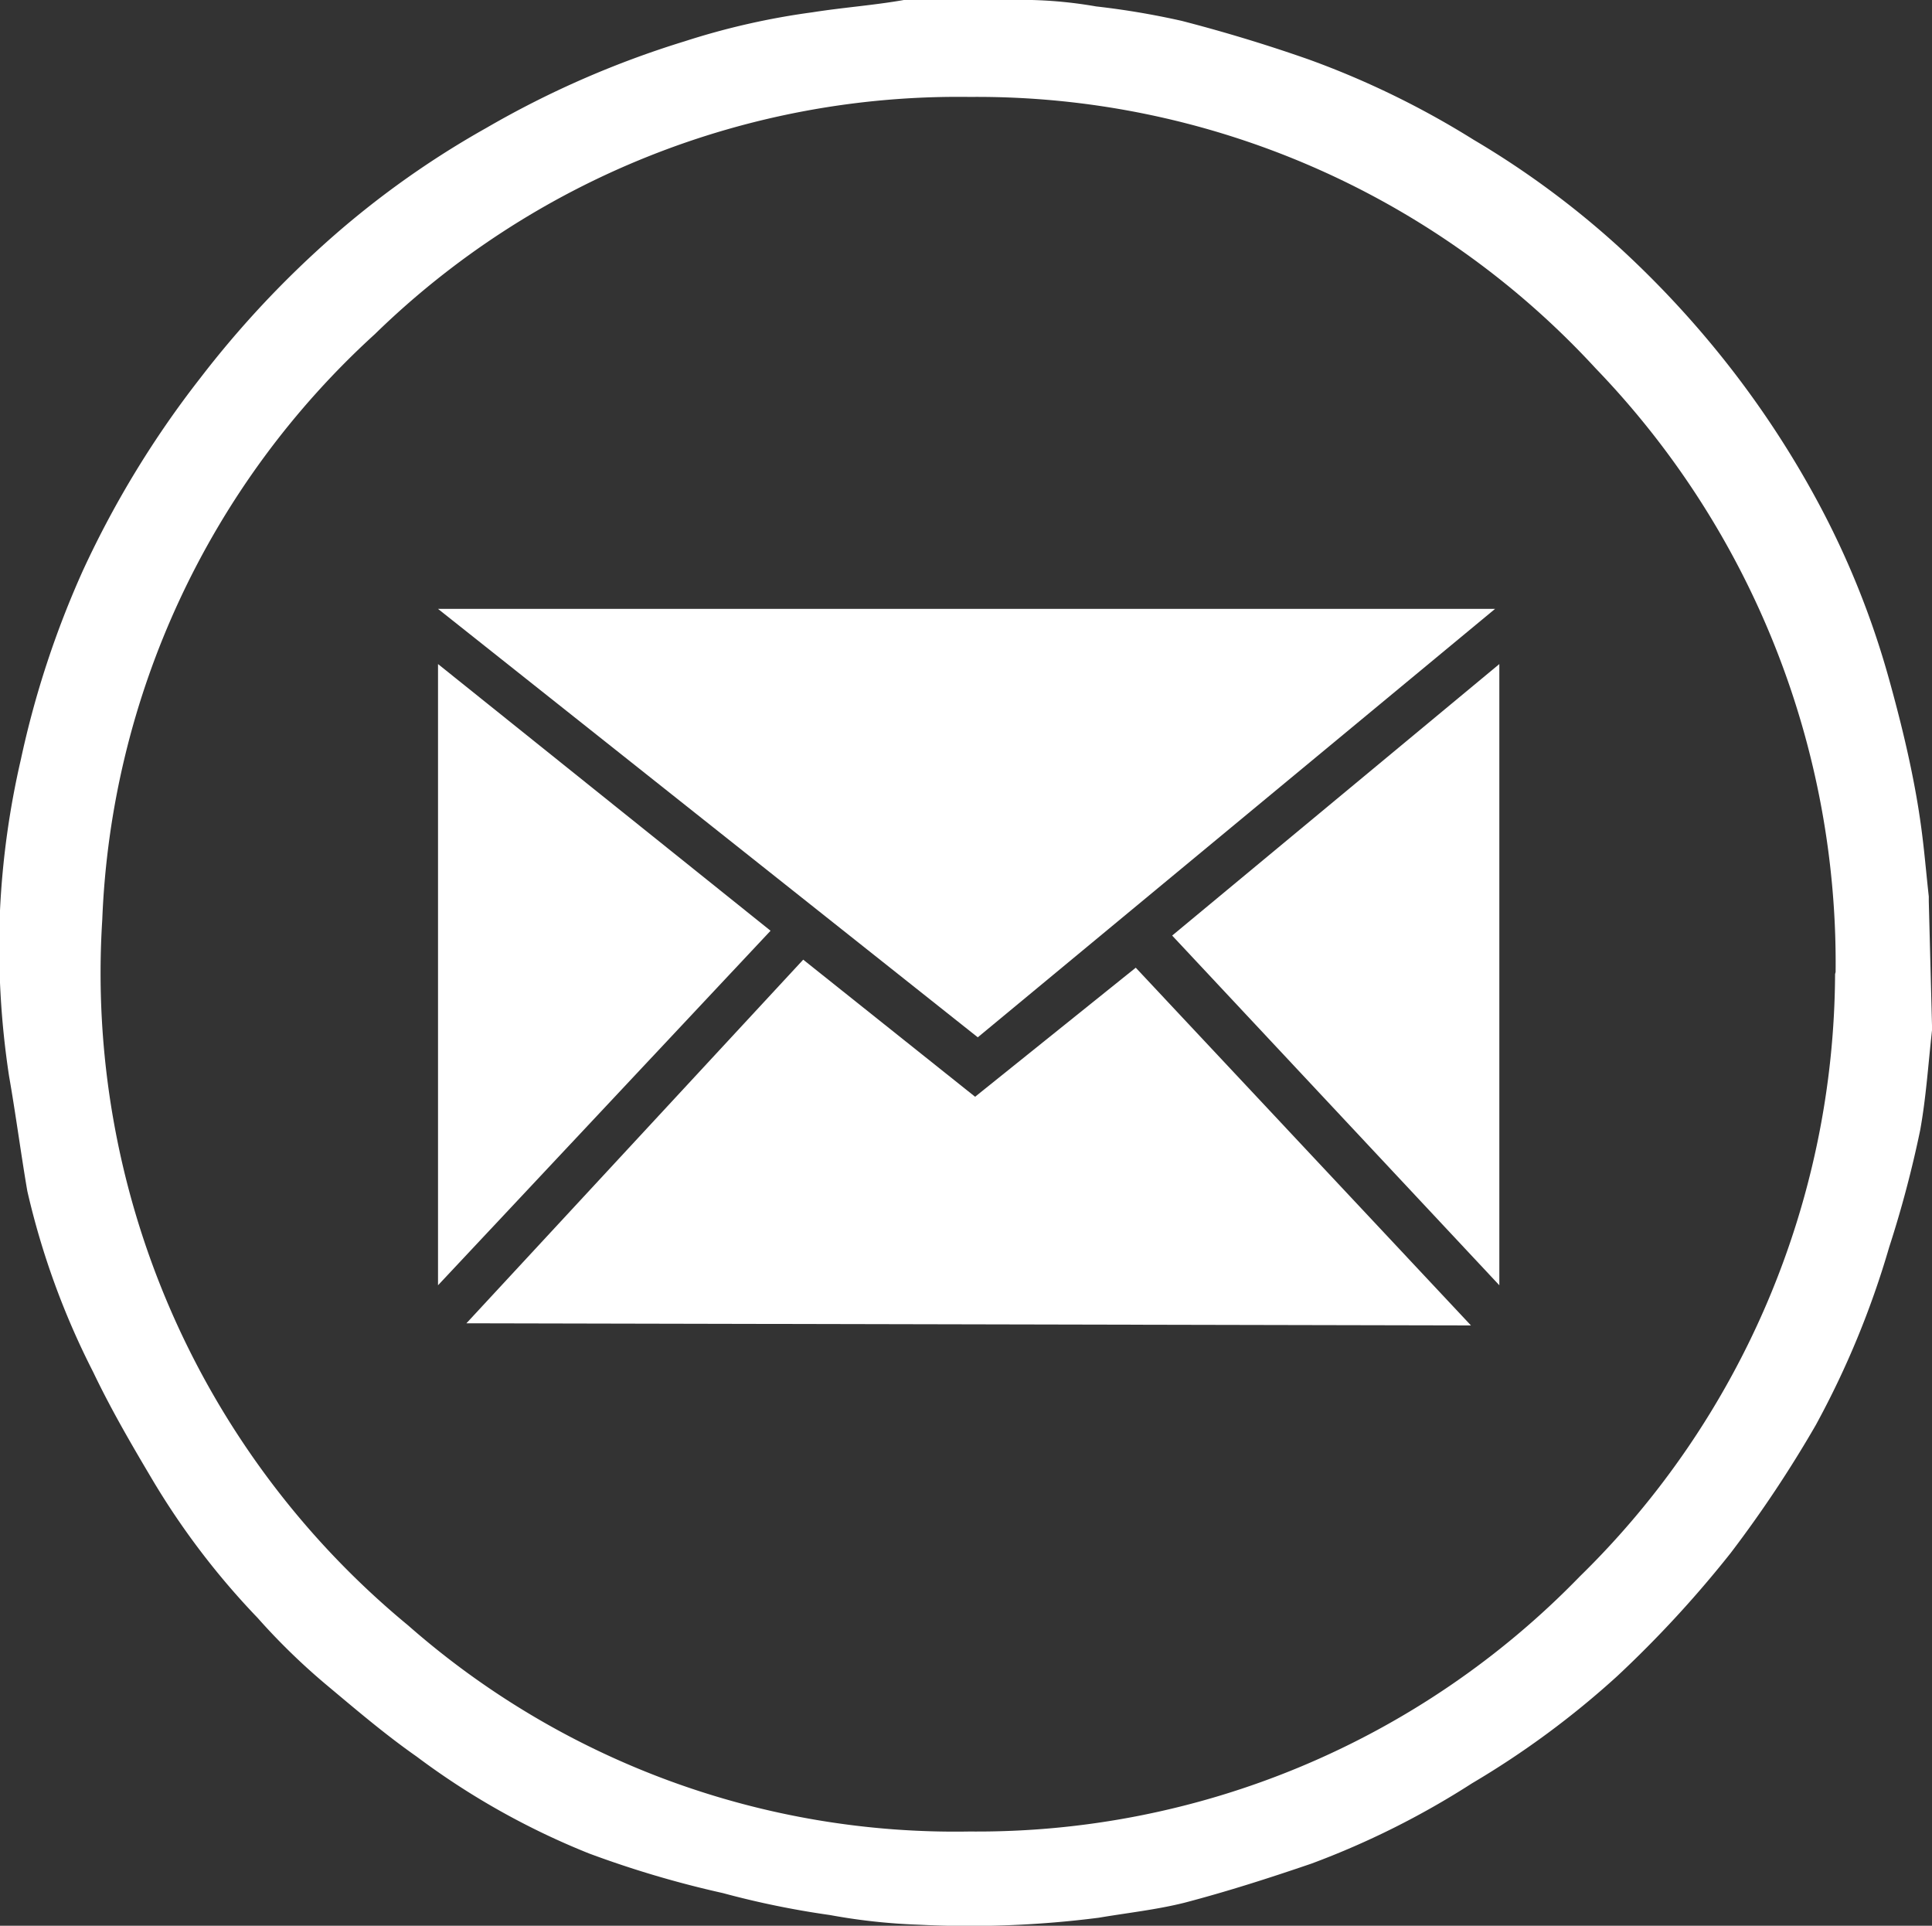
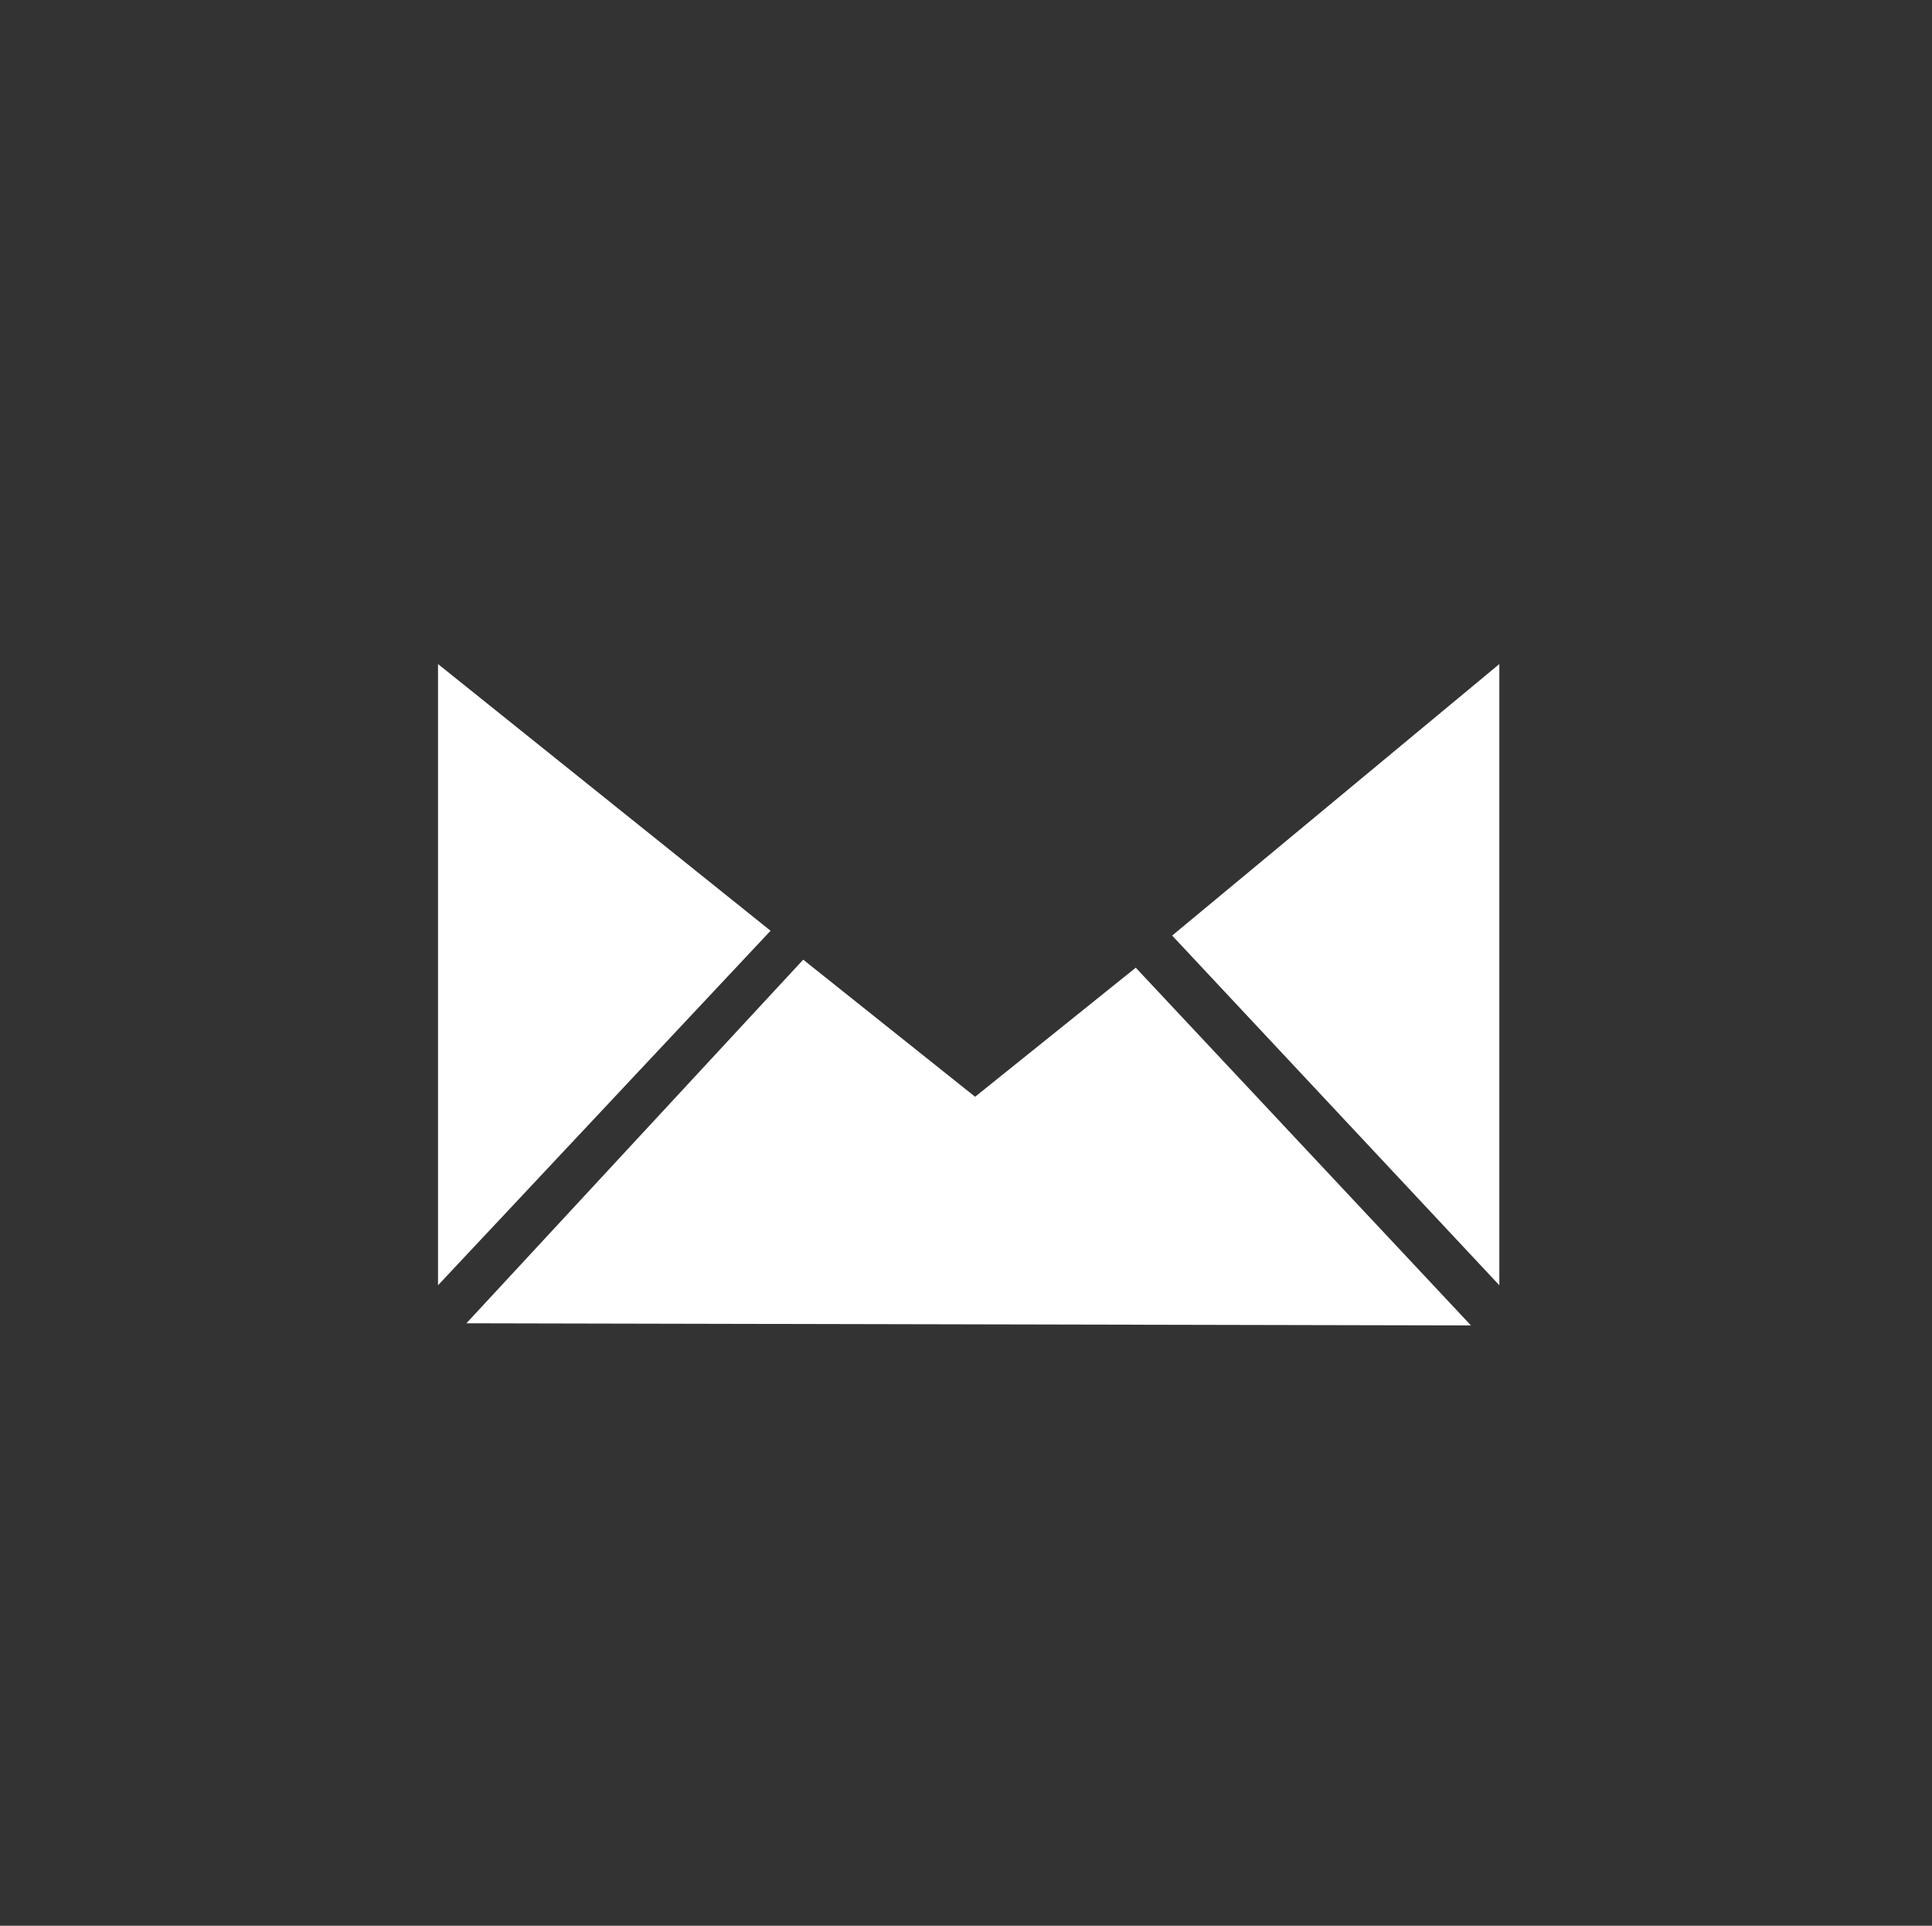
<svg xmlns="http://www.w3.org/2000/svg" viewBox="0 0 36.08 35.96">
  <rect x="0" y="0" width="36.08" height="35.96" fill="#333333" stroke="none" />
  <defs>
    <style>.cls-1{fill:#fff;}</style>
  </defs>
  <g id="Layer_2" data-name="Layer 2">
    <g id="Layer_1-2" data-name="Layer 1">
      <g id="Layer_2-2" data-name="Layer 2">
        <g id="Layer_1-2-2" data-name="Layer 1-2">
          <g id="Layer_2-2-2" data-name="Layer 2-2">
            <g id="Layer_1-2-2-2" data-name="Layer 1-2-2">
-               <path class="cls-1" d="M18.26,19.37l-10.08-8H27.92Z" />
-               <path class="cls-1" d="M8.71,24.71,15,17.92l3.21,2.56,3-2.41,6.26,6.68Z" />
+               <path class="cls-1" d="M8.71,24.71,15,17.92l3.21,2.56,3-2.41,6.26,6.68" />
              <path class="cls-1" d="M14.39,17.38,8.18,24V12.4Z" />
              <path class="cls-1" d="M21.89,17.47,28,12.4V24Z" />
-               <path class="cls-1" d="M36.08,19.15v.09c-.07.63-.11,1.25-.22,1.86a20.76,20.76,0,0,1-.58,2.19,16.59,16.59,0,0,1-1.37,3.32A22.53,22.53,0,0,1,32.32,29a21,21,0,0,1-2.12,2.3,16.48,16.48,0,0,1-2.71,2,15.57,15.57,0,0,1-3,1.5c-.79.27-1.57.52-2.37.73-.52.13-1.07.19-1.6.28a19,19,0,0,1-3.37.13,11.26,11.26,0,0,1-1.65-.18,16.48,16.48,0,0,1-2-.41A19.13,19.13,0,0,1,11,34.61,14.09,14.09,0,0,1,7.78,32.8c-.6-.42-1.16-.9-1.71-1.36a12.2,12.2,0,0,1-1.26-1.23,14.22,14.22,0,0,1-2-2.64c-.38-.64-.75-1.28-1.07-1.95A14.56,14.56,0,0,1,.51,22.24c-.12-.7-.22-1.46-.34-2.14A16.07,16.07,0,0,1,0,17a15.82,15.82,0,0,1,.39-2.82,17.58,17.58,0,0,1,1.16-3.53A18.25,18.25,0,0,1,3.74,7.06,18.55,18.55,0,0,1,5.9,4.7,16.89,16.89,0,0,1,9.08,2.39,17.76,17.76,0,0,1,12.79.77,13.68,13.68,0,0,1,15.17.23C15.74.14,16.31.1,16.88,0h2.39a8.13,8.13,0,0,1,1.2.12,14.84,14.84,0,0,1,1.6.27q1.2.31,2.37.72a16.24,16.24,0,0,1,3.08,1.5,16.48,16.48,0,0,1,2.71,2A18.3,18.3,0,0,1,32.34,6.9a17.92,17.92,0,0,1,1.59,2.44,16,16,0,0,1,1.35,3.35c.2.72.38,1.45.51,2.19s.16,1.23.23,1.86v.09Zm-1.8-1A16,16,0,0,0,29.8,6.88,15.7,15.7,0,0,0,18.11,1.81,15.6,15.6,0,0,0,7,6.24,15.61,15.61,0,0,0,1.91,17.17,15.79,15.79,0,0,0,7.62,30.35,15.47,15.47,0,0,0,18.11,34.2,15.68,15.68,0,0,0,29.5,29.44a15.83,15.83,0,0,0,4.77-11.25Z" />
            </g>
          </g>
        </g>
      </g>
    </g>
  </g>
</svg>